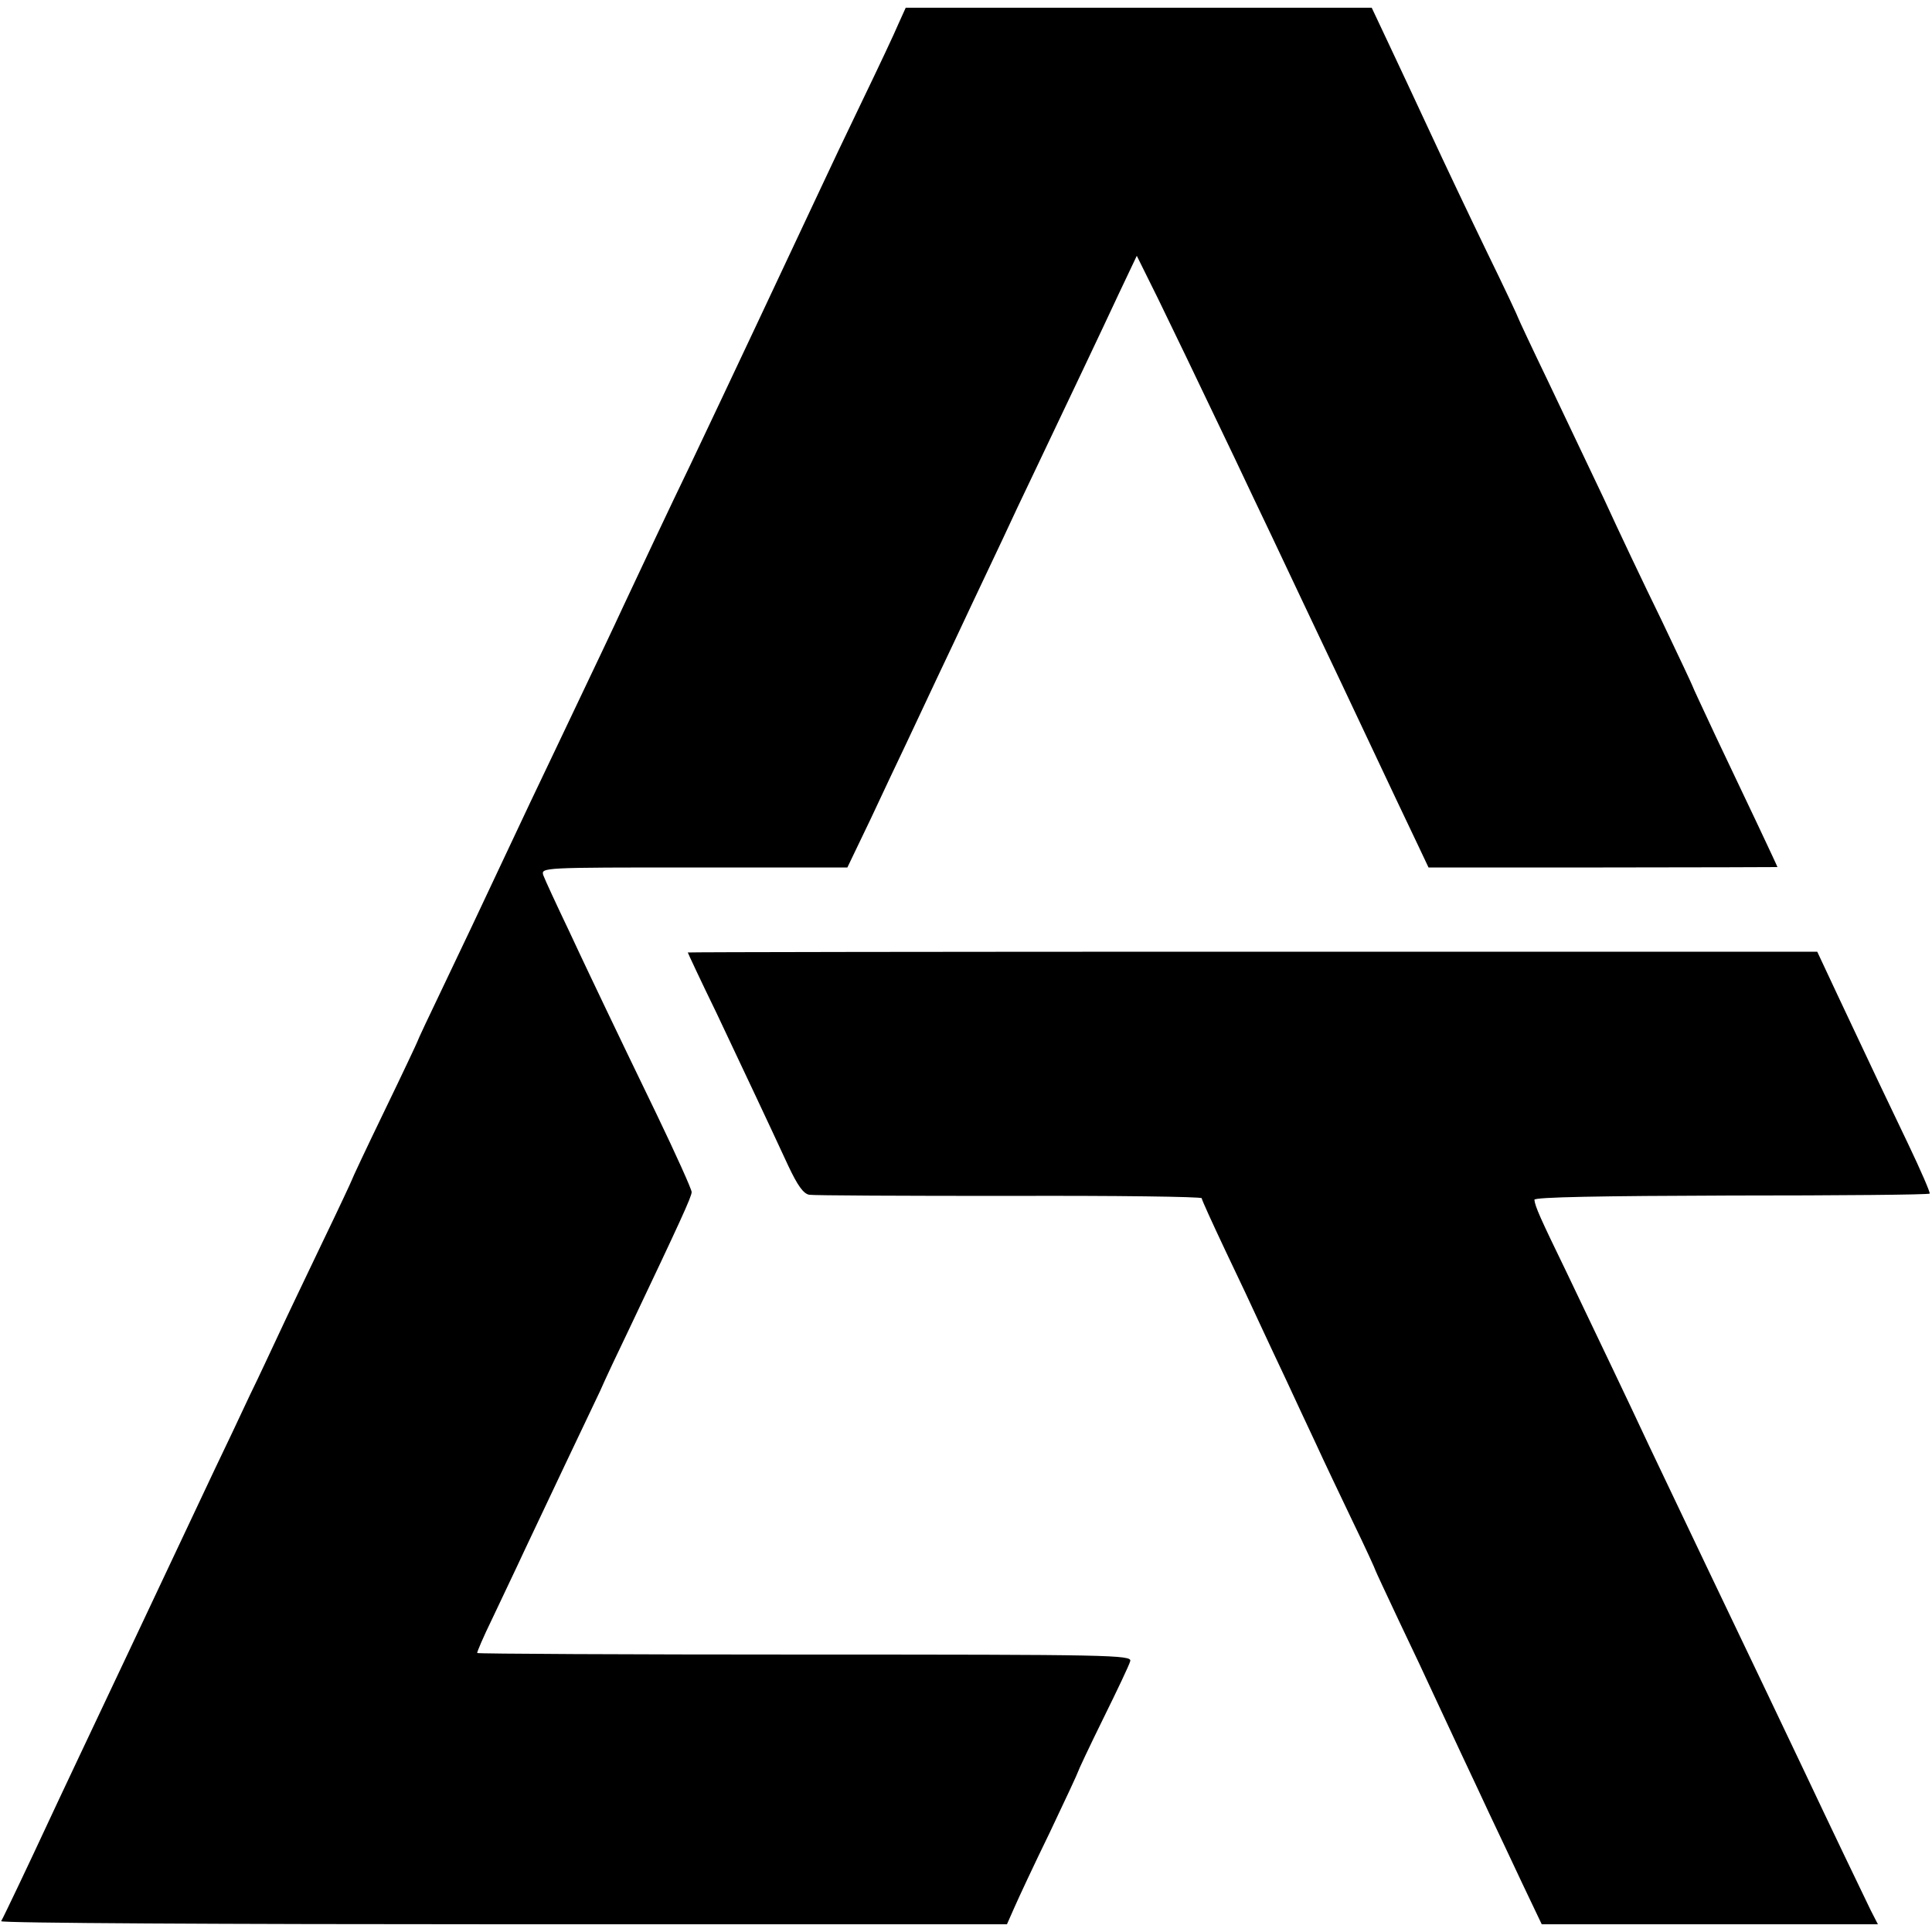
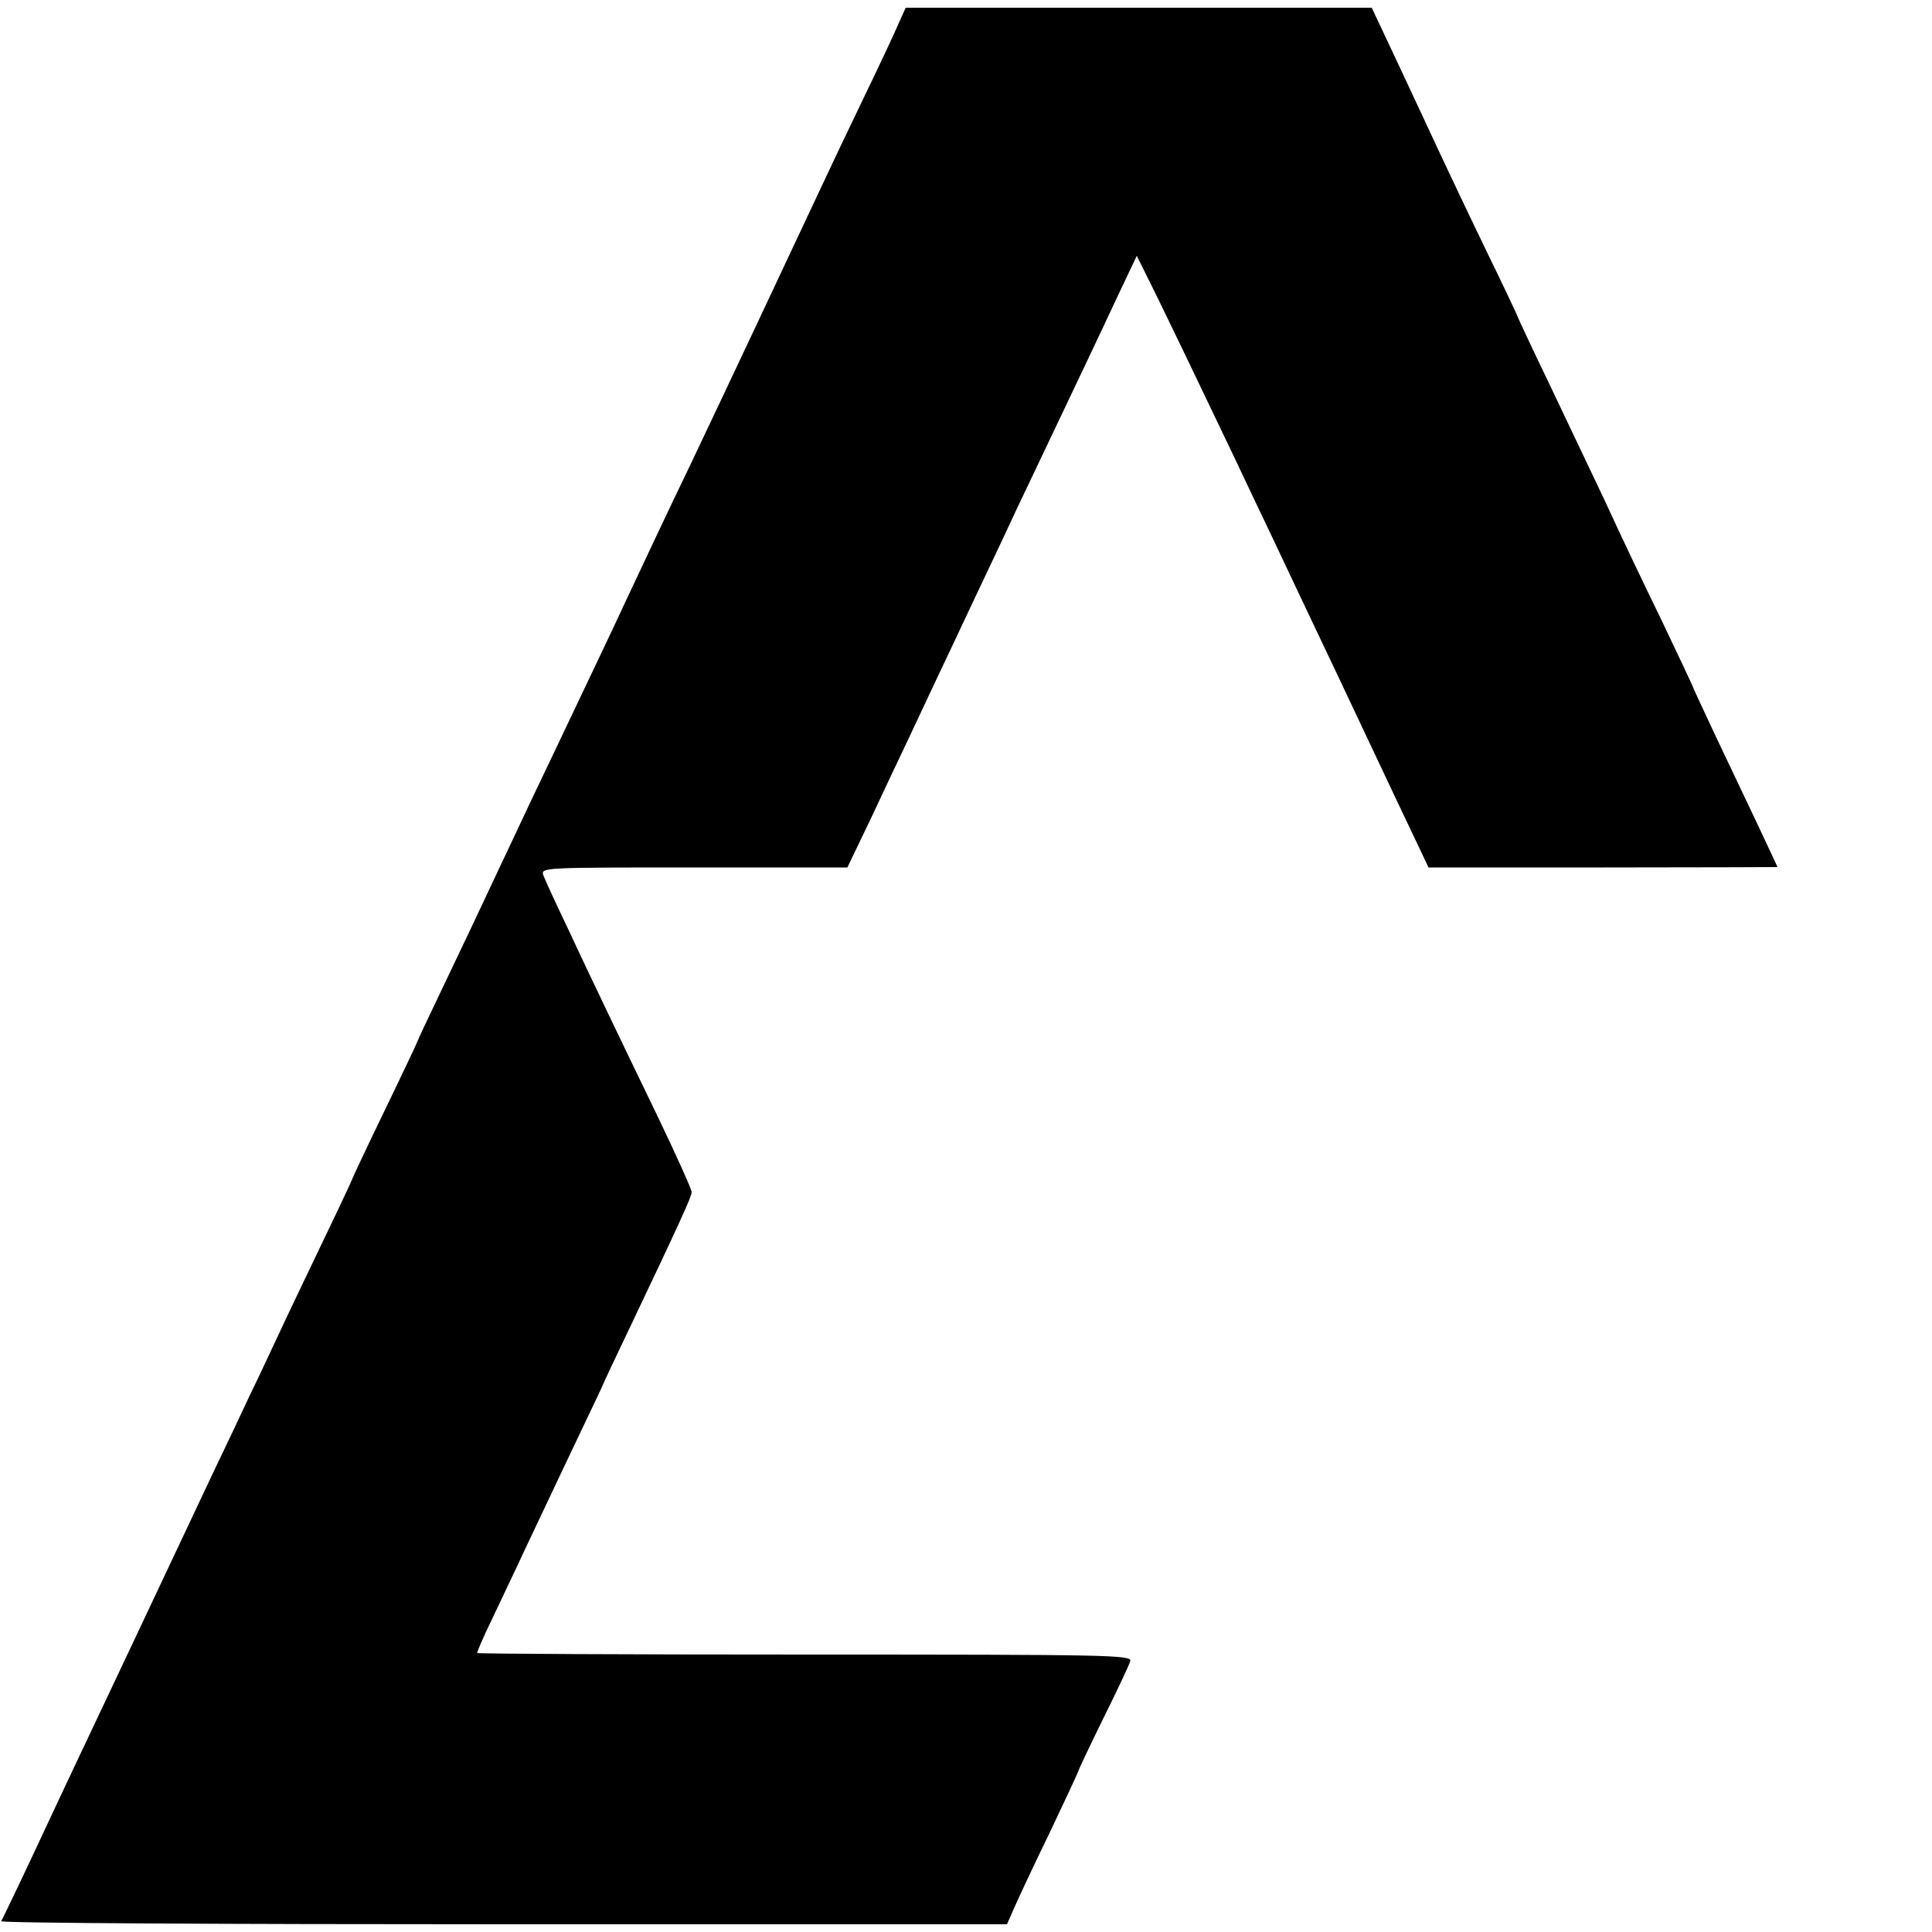
<svg xmlns="http://www.w3.org/2000/svg" version="1.0" width="500pt" height="500pt" viewBox="0 0 500 500" preserveAspectRatio="xMidYMid meet">
  <g transform="translate(0,500) scale(0.1,-0.1)" fill="#000000" stroke="none">
    <path d="M2325 4938 c-10 -24 -52 -113 -93 -198 -41 -85 -89 -186 -107 -225 -83 -177 -241 -513 -337 -715 -59 -122 -126 -265 -173 -365 -31 -67 -62 -132 -180 -380 -29 -60 -90 -189 -135 -285 -45 -96 -113 -240 -151 -319 -38 -79 -69 -145 -69 -147 0 -1 -38 -82 -85 -179 -47 -97 -85 -178 -85 -180 0 -1 -34 -74 -76 -161 -42 -88 -91 -190 -109 -229 -18 -38 -53 -114 -79 -167 -25 -54 -66 -140 -90 -190 -24 -51 -121 -257 -216 -458 -95 -201 -193 -408 -217 -460 -46 -99 -113 -240 -120 -252 -2 -5 582 -8 1299 -8 l1304 0 19 43 c10 23 51 111 92 195 40 84 73 155 73 157 0 2 29 64 65 137 36 73 68 140 70 149 5 16 -52 17 -841 17 -465 0 -847 2 -849 4 -1 2 16 42 39 89 22 47 61 128 85 180 25 52 72 153 106 224 34 72 74 155 88 185 13 30 47 102 75 160 132 278 162 343 162 355 0 7 -41 98 -91 202 -50 103 -108 224 -129 268 -21 44 -65 136 -97 205 -33 69 -63 134 -67 145 -6 20 -3 20 391 20 l396 0 60 125 c32 69 74 157 92 195 18 39 54 114 79 168 25 53 67 141 92 195 25 53 61 129 79 167 18 39 56 120 85 180 88 185 168 353 216 456 l46 97 55 -111 c53 -109 78 -161 198 -412 31 -66 74 -156 95 -200 21 -44 56 -118 78 -165 22 -47 68 -143 102 -215 141 -299 176 -373 201 -425 l26 -55 452 0 c248 0 451 1 451 1 0 2 -85 182 -159 337 -33 71 -61 130 -61 132 0 1 -36 78 -80 170 -45 92 -112 233 -149 314 -38 80 -103 217 -145 305 -42 87 -76 160 -76 161 0 2 -36 79 -81 171 -45 93 -112 234 -149 314 -37 80 -86 184 -109 233 l-41 87 -603 0 -603 0 -19 -42z" />
-     <path d="M1780 2535 c0 -1 33 -72 74 -156 76 -161 130 -275 186 -396 24 -51 39 -72 54 -75 12 -2 245 -3 519 -3 273 1 497 -2 497 -6 0 -4 28 -65 61 -135 34 -71 74 -156 89 -189 15 -33 46 -98 68 -145 22 -47 56 -121 77 -165 20 -44 64 -136 96 -203 33 -68 59 -125 59 -127 0 -1 28 -61 61 -131 34 -71 74 -156 89 -189 15 -33 47 -100 70 -150 23 -49 57 -121 75 -160 18 -38 56 -118 84 -178 l51 -107 435 0 435 0 -19 37 c-19 39 -105 218 -171 358 -21 44 -66 139 -100 210 -94 196 -203 425 -303 635 -55 118 -130 274 -214 450 -67 138 -80 167 -82 185 -1 7 175 10 509 11 280 0 511 2 514 5 2 2 -23 60 -56 129 -59 123 -79 165 -183 386 l-52 111 -1462 0 c-803 0 -1461 -1 -1461 -2z" />
  </g>
</svg>